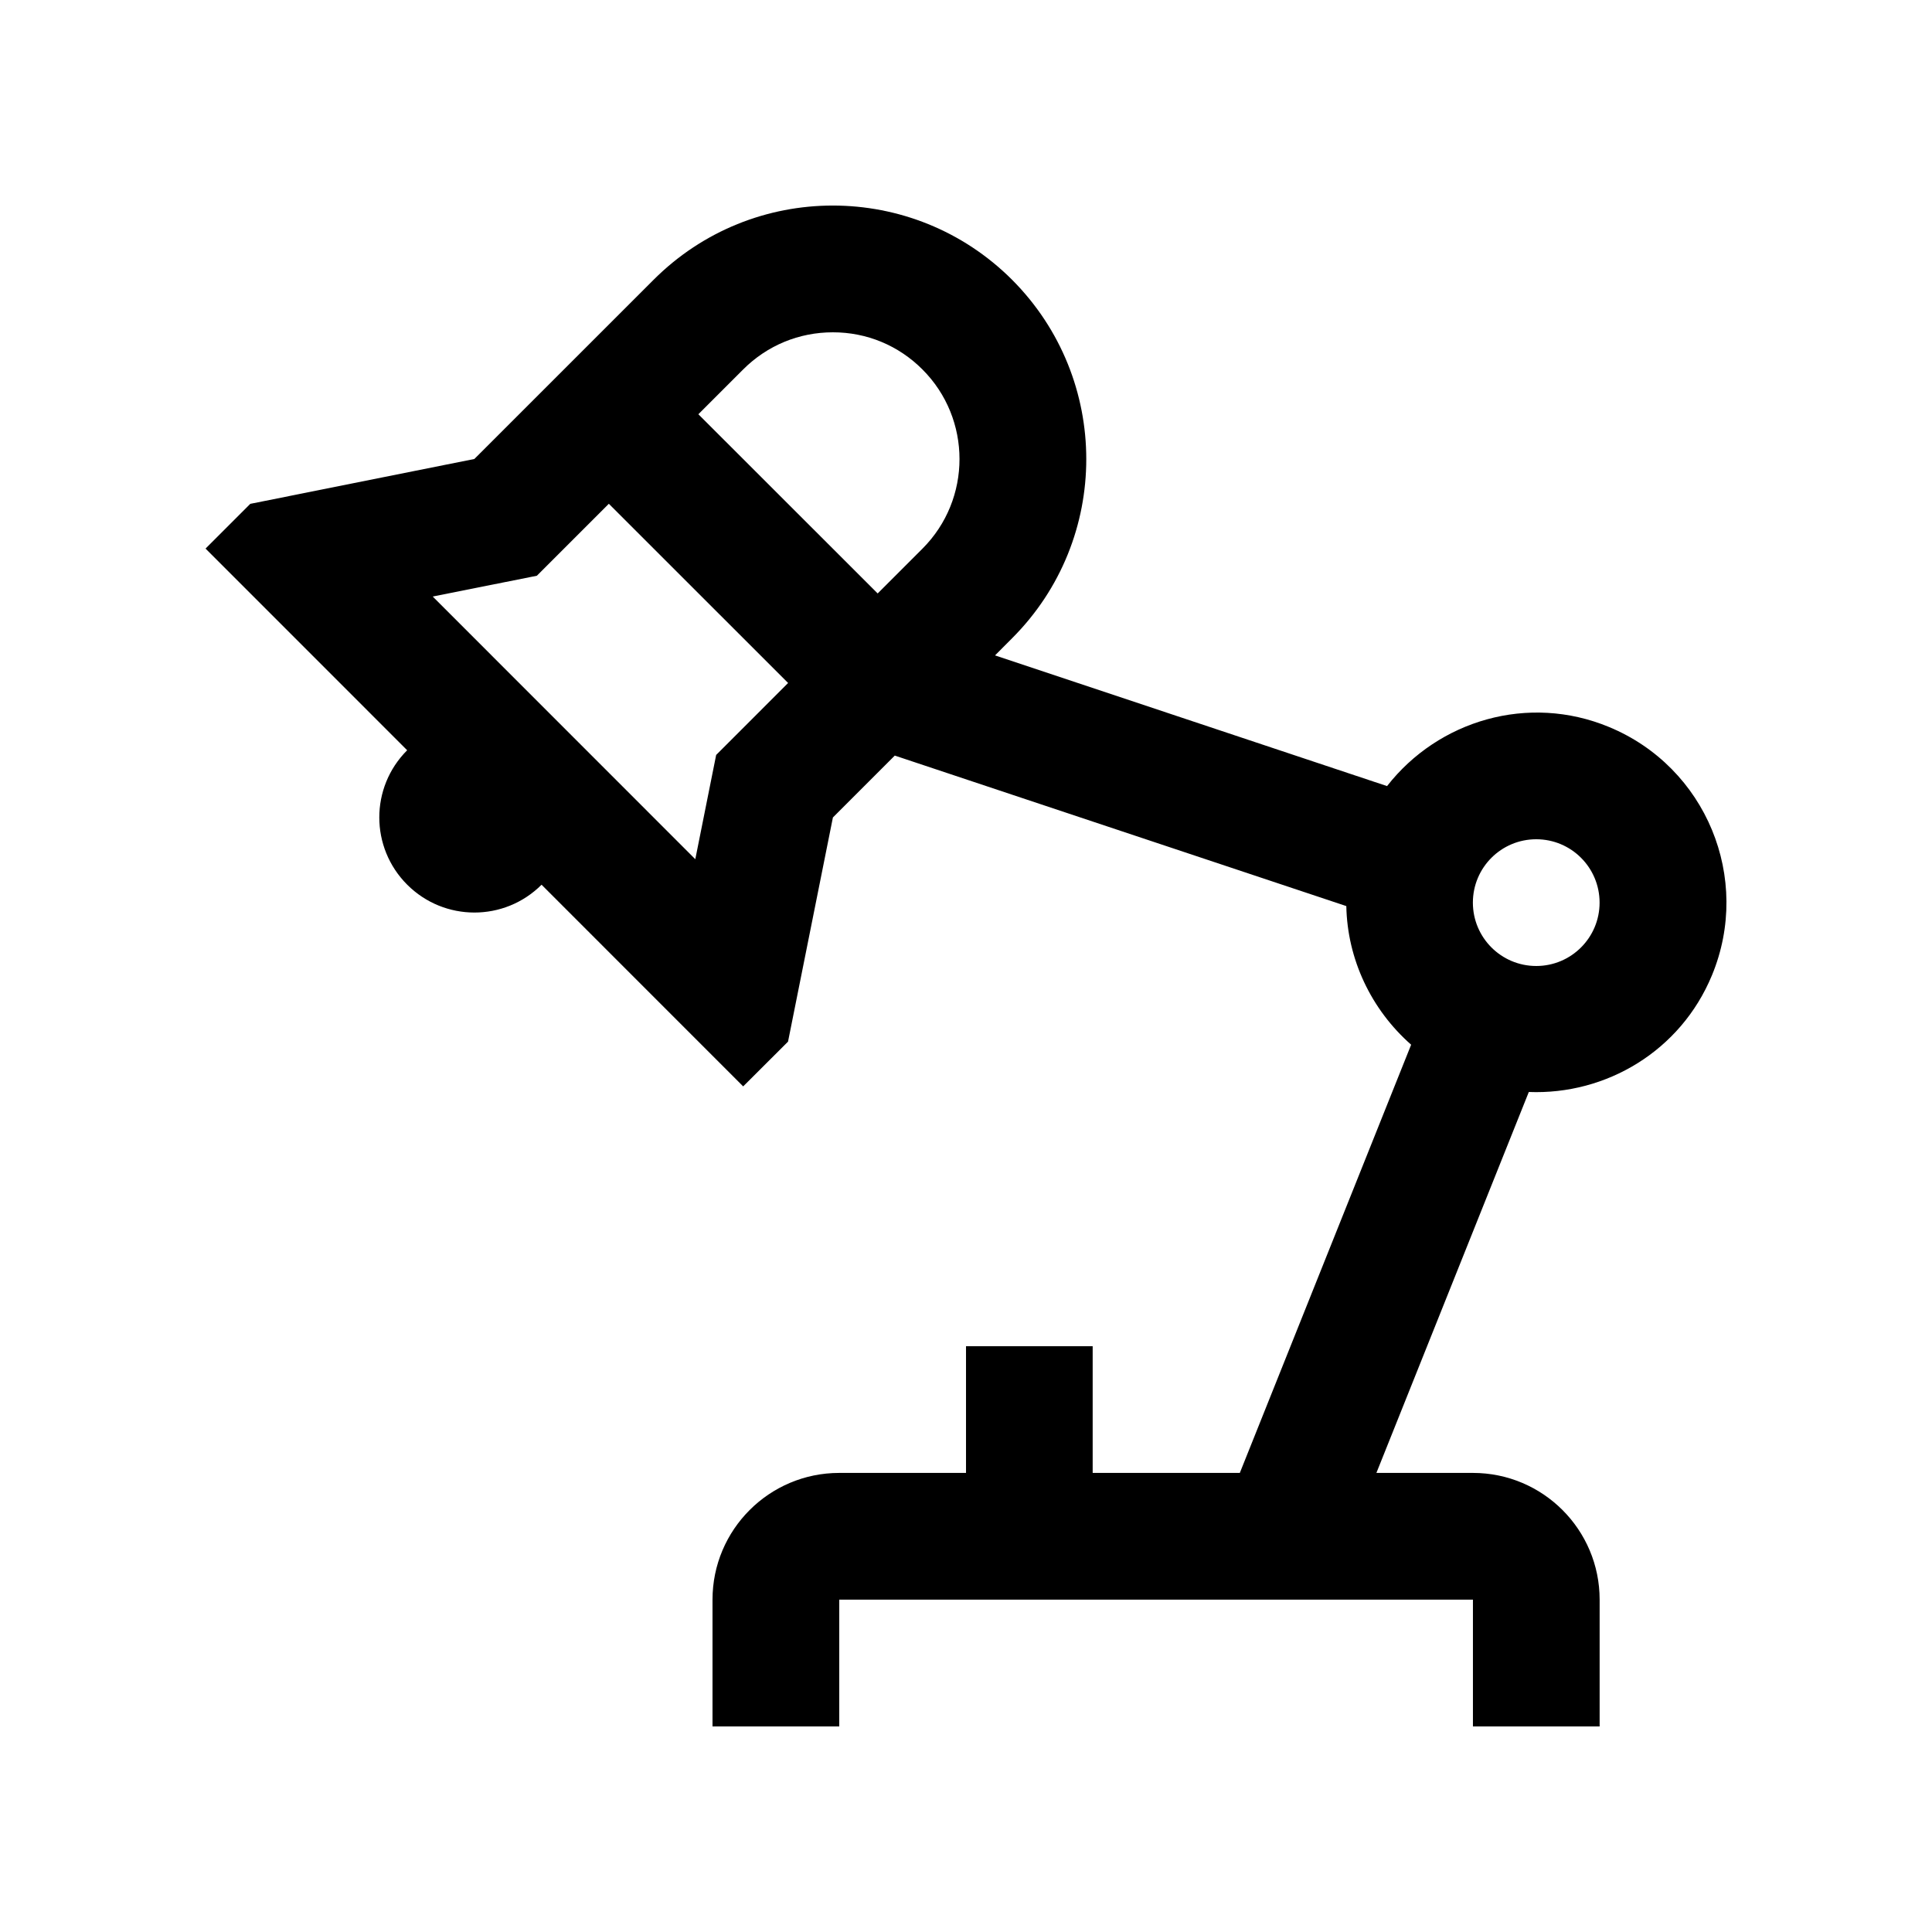
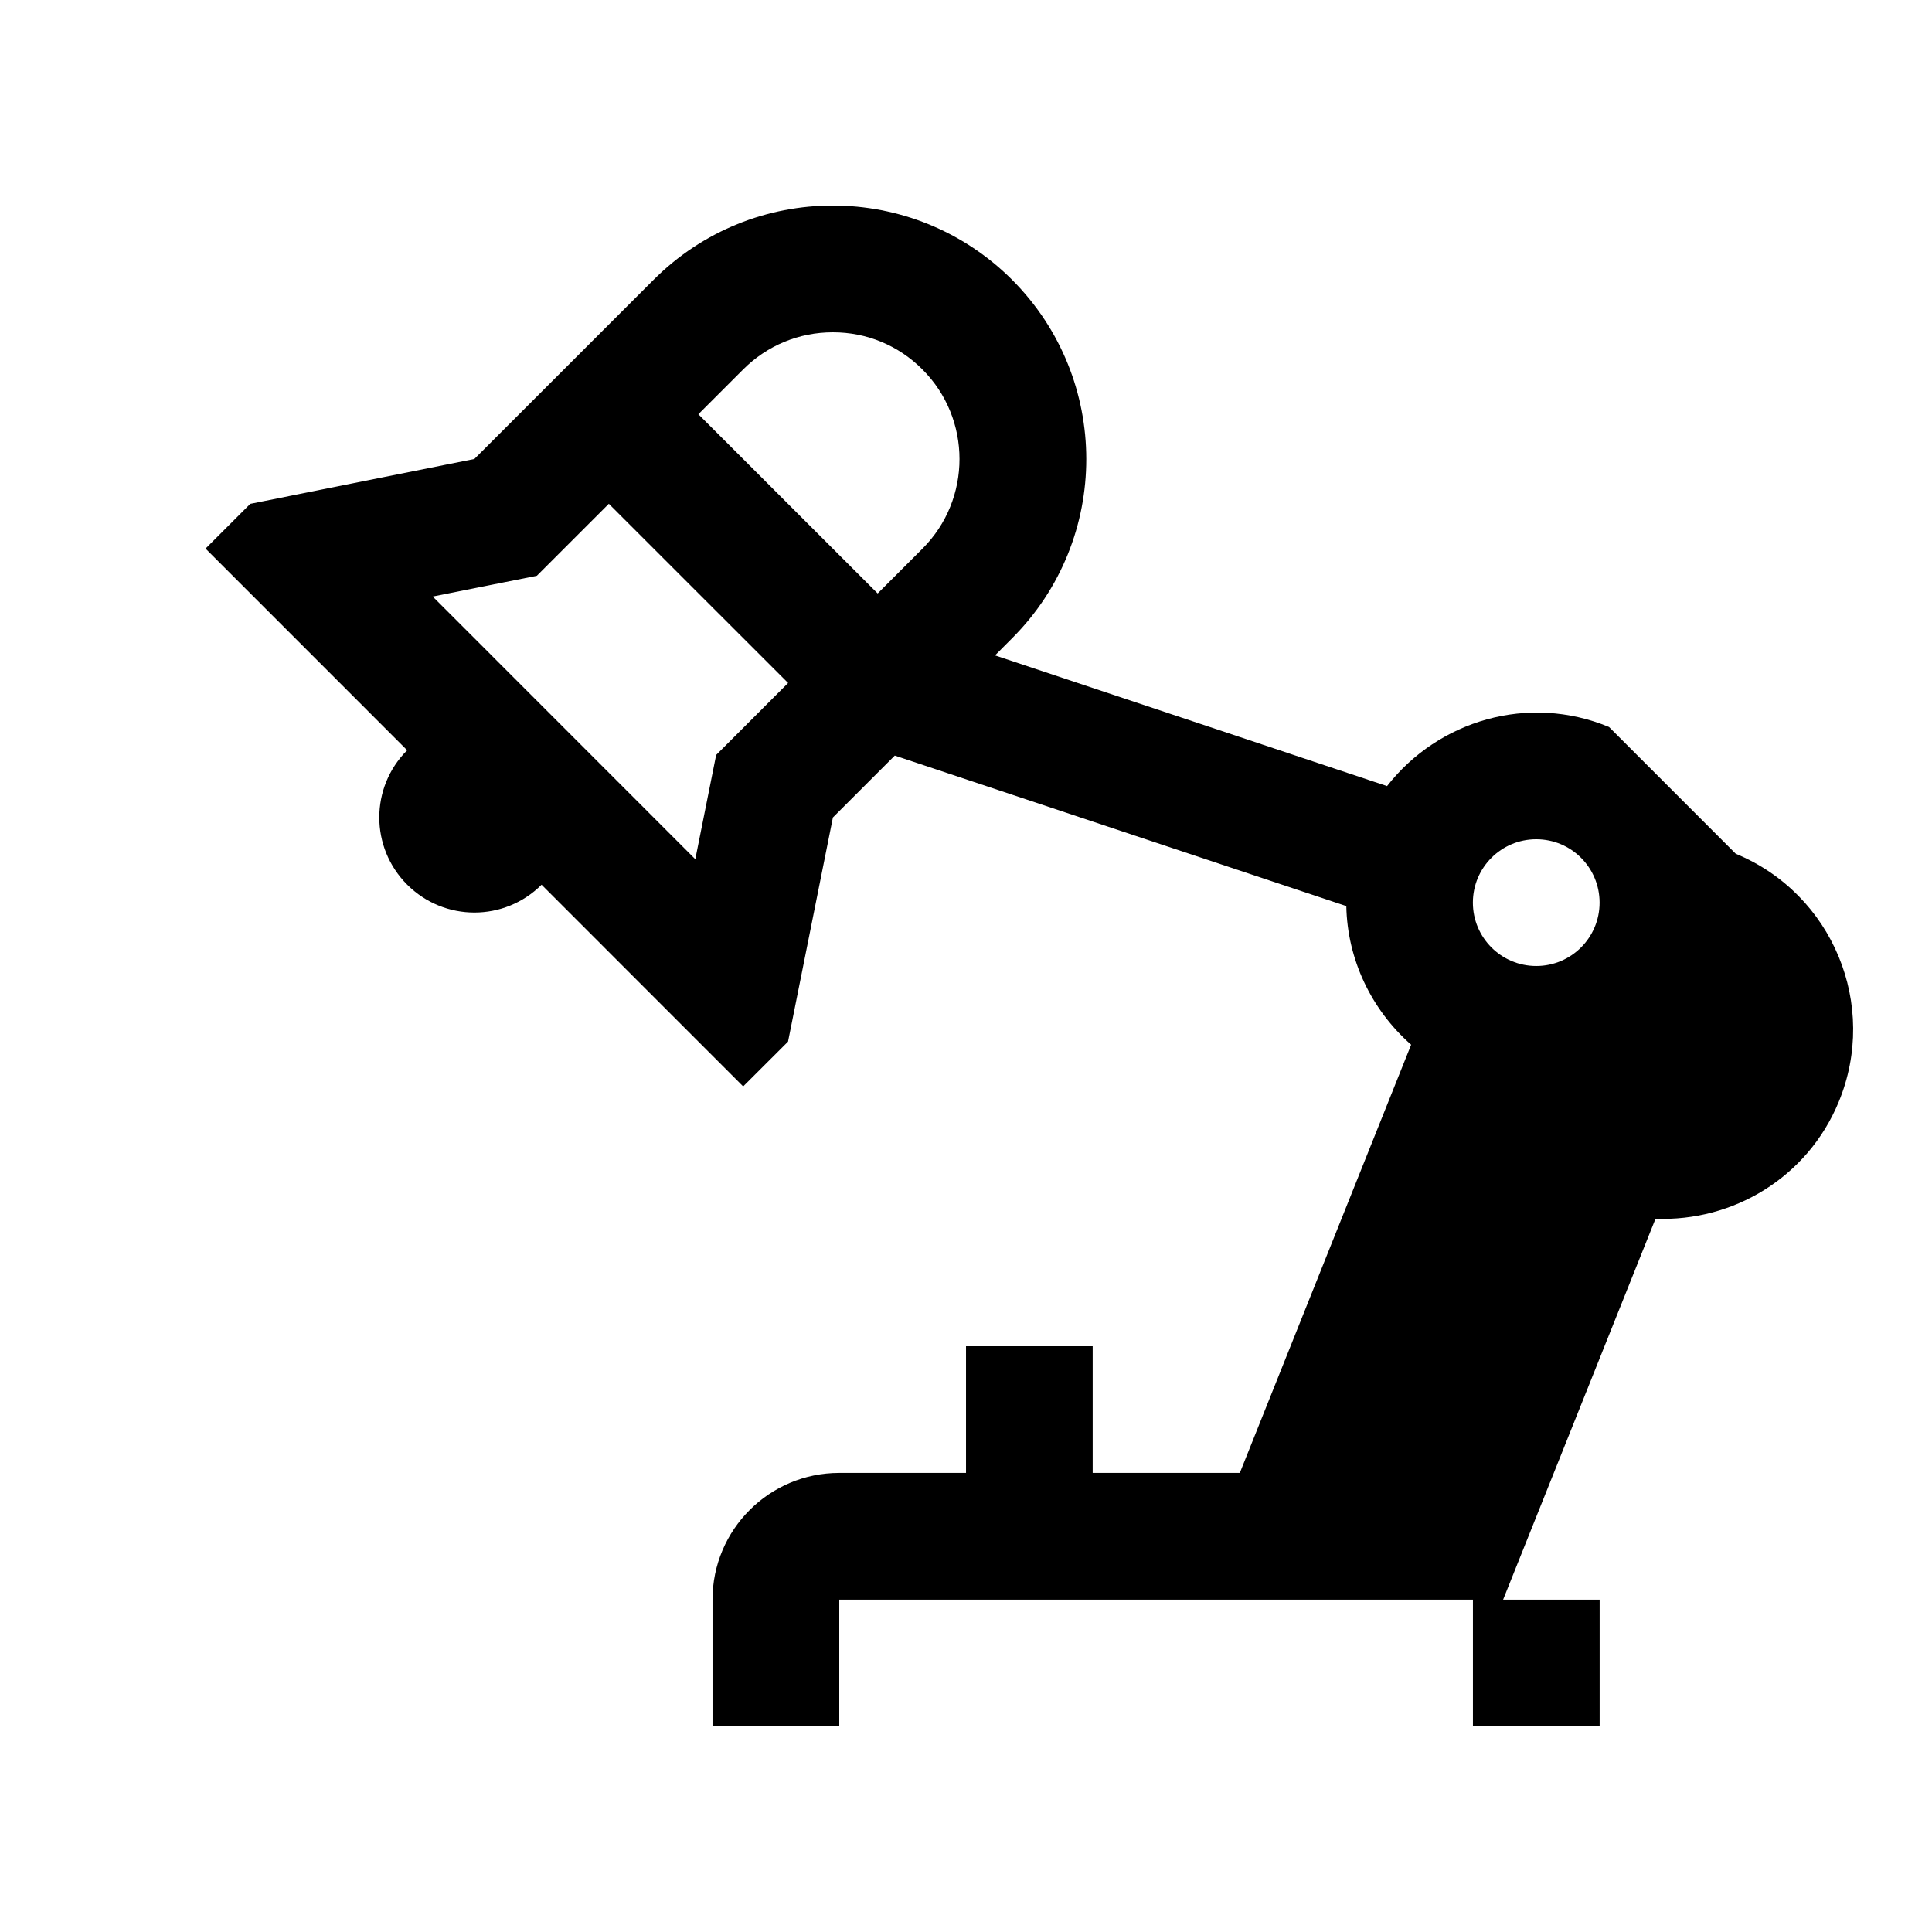
<svg xmlns="http://www.w3.org/2000/svg" fill="#000000" width="800px" height="800px" version="1.1" viewBox="144 144 512 512">
-   <path d="m570.41 336.66c-21.406-8.879-45.238-1.738-58.828 15.664l-103.89-34.637 4.523-4.543c26.238-26.238 26.188-68.746 0-95-26.238-26.223-68.781-26.242-95.02 0.016l-47.484 47.473-59.383 11.891-11.855 11.855 53.43 53.445c-9.859 9.855-9.836 25.781 0.004 35.621 9.836 9.84 25.766 9.855 35.613 0.016l53.43 53.445 11.887-11.863 11.891-59.406 16.398-16.398 119.66 39.883c0.273 14.055 6.555 27.383 17.18 36.738l-45.402 113.48h-38.996v-33.578h-33.566v33.578h-33.59c-18.547 0-33.59 15.043-33.59 33.59v33.594h33.59v-33.594h167.93v33.594h33.578v-33.594c0-18.547-15.035-33.59-33.578-33.59h-25.582l40.391-100.95c20.484 0.801 40.223-10.852 48.527-30.914 10.648-25.699-1.543-55.168-27.266-65.812zm-236.62 7.41-5.527 27.629-69.586-69.609 27.598-5.512 19.074-19.07 47.508 47.492zm54.672-54.672-11.871 11.871-47.516-47.488 11.875-11.875c6.363-6.363 14.793-9.84 23.758-9.84 8.973-0.016 17.402 3.477 23.746 9.84 13.098 13.086 13.098 34.406 0.008 47.492zm162.66 110.6c-9.285 0-16.793-7.527-16.793-16.793 0-9.281 7.508-16.793 16.793-16.793 9.281 0 16.785 7.512 16.785 16.793 0.004 9.266-7.504 16.793-16.785 16.793z" />
+   <path d="m570.41 336.66c-21.406-8.879-45.238-1.738-58.828 15.664l-103.89-34.637 4.523-4.543c26.238-26.238 26.188-68.746 0-95-26.238-26.223-68.781-26.242-95.02 0.016l-47.484 47.473-59.383 11.891-11.855 11.855 53.43 53.445c-9.859 9.855-9.836 25.781 0.004 35.621 9.836 9.84 25.766 9.855 35.613 0.016l53.43 53.445 11.887-11.863 11.891-59.406 16.398-16.398 119.66 39.883c0.273 14.055 6.555 27.383 17.18 36.738l-45.402 113.48h-38.996v-33.578h-33.566v33.578h-33.59c-18.547 0-33.59 15.043-33.59 33.59v33.594h33.59v-33.594h167.93v33.594h33.578v-33.594h-25.582l40.391-100.95c20.484 0.801 40.223-10.852 48.527-30.914 10.648-25.699-1.543-55.168-27.266-65.812zm-236.62 7.41-5.527 27.629-69.586-69.609 27.598-5.512 19.074-19.07 47.508 47.492zm54.672-54.672-11.871 11.871-47.516-47.488 11.875-11.875c6.363-6.363 14.793-9.84 23.758-9.84 8.973-0.016 17.402 3.477 23.746 9.84 13.098 13.086 13.098 34.406 0.008 47.492zm162.66 110.6c-9.285 0-16.793-7.527-16.793-16.793 0-9.281 7.508-16.793 16.793-16.793 9.281 0 16.785 7.512 16.785 16.793 0.004 9.266-7.504 16.793-16.785 16.793z" />
</svg>